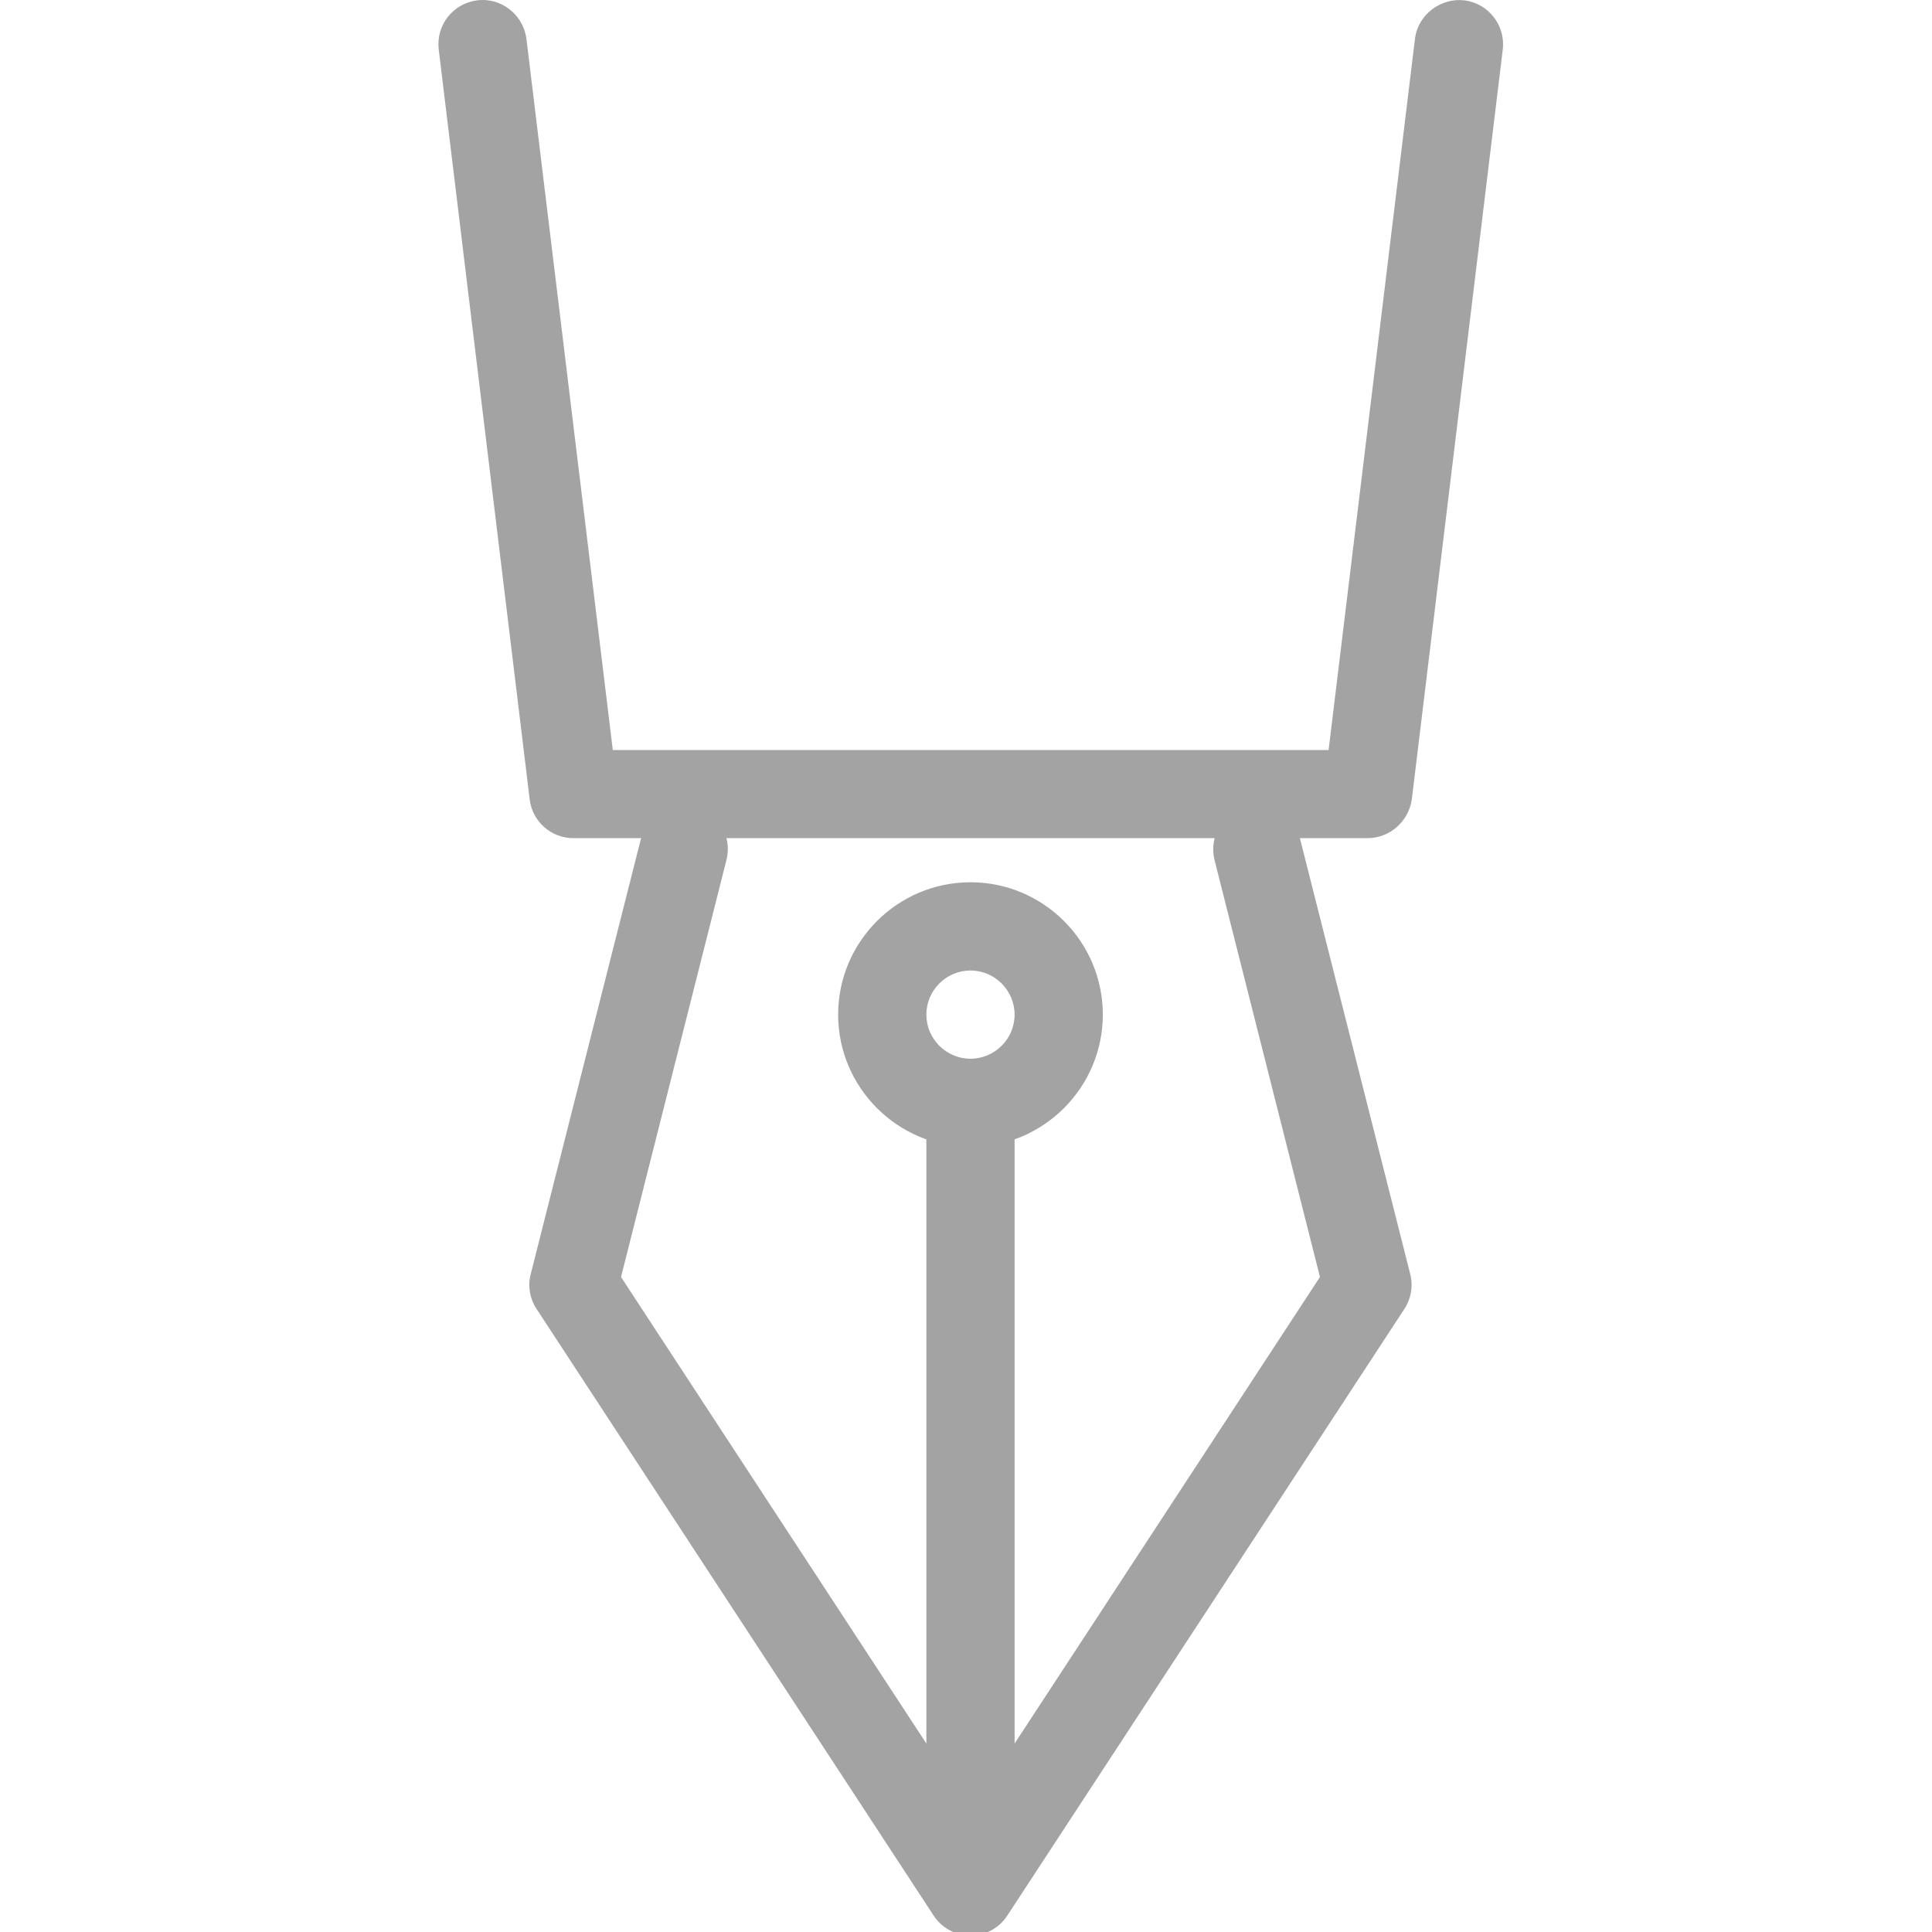
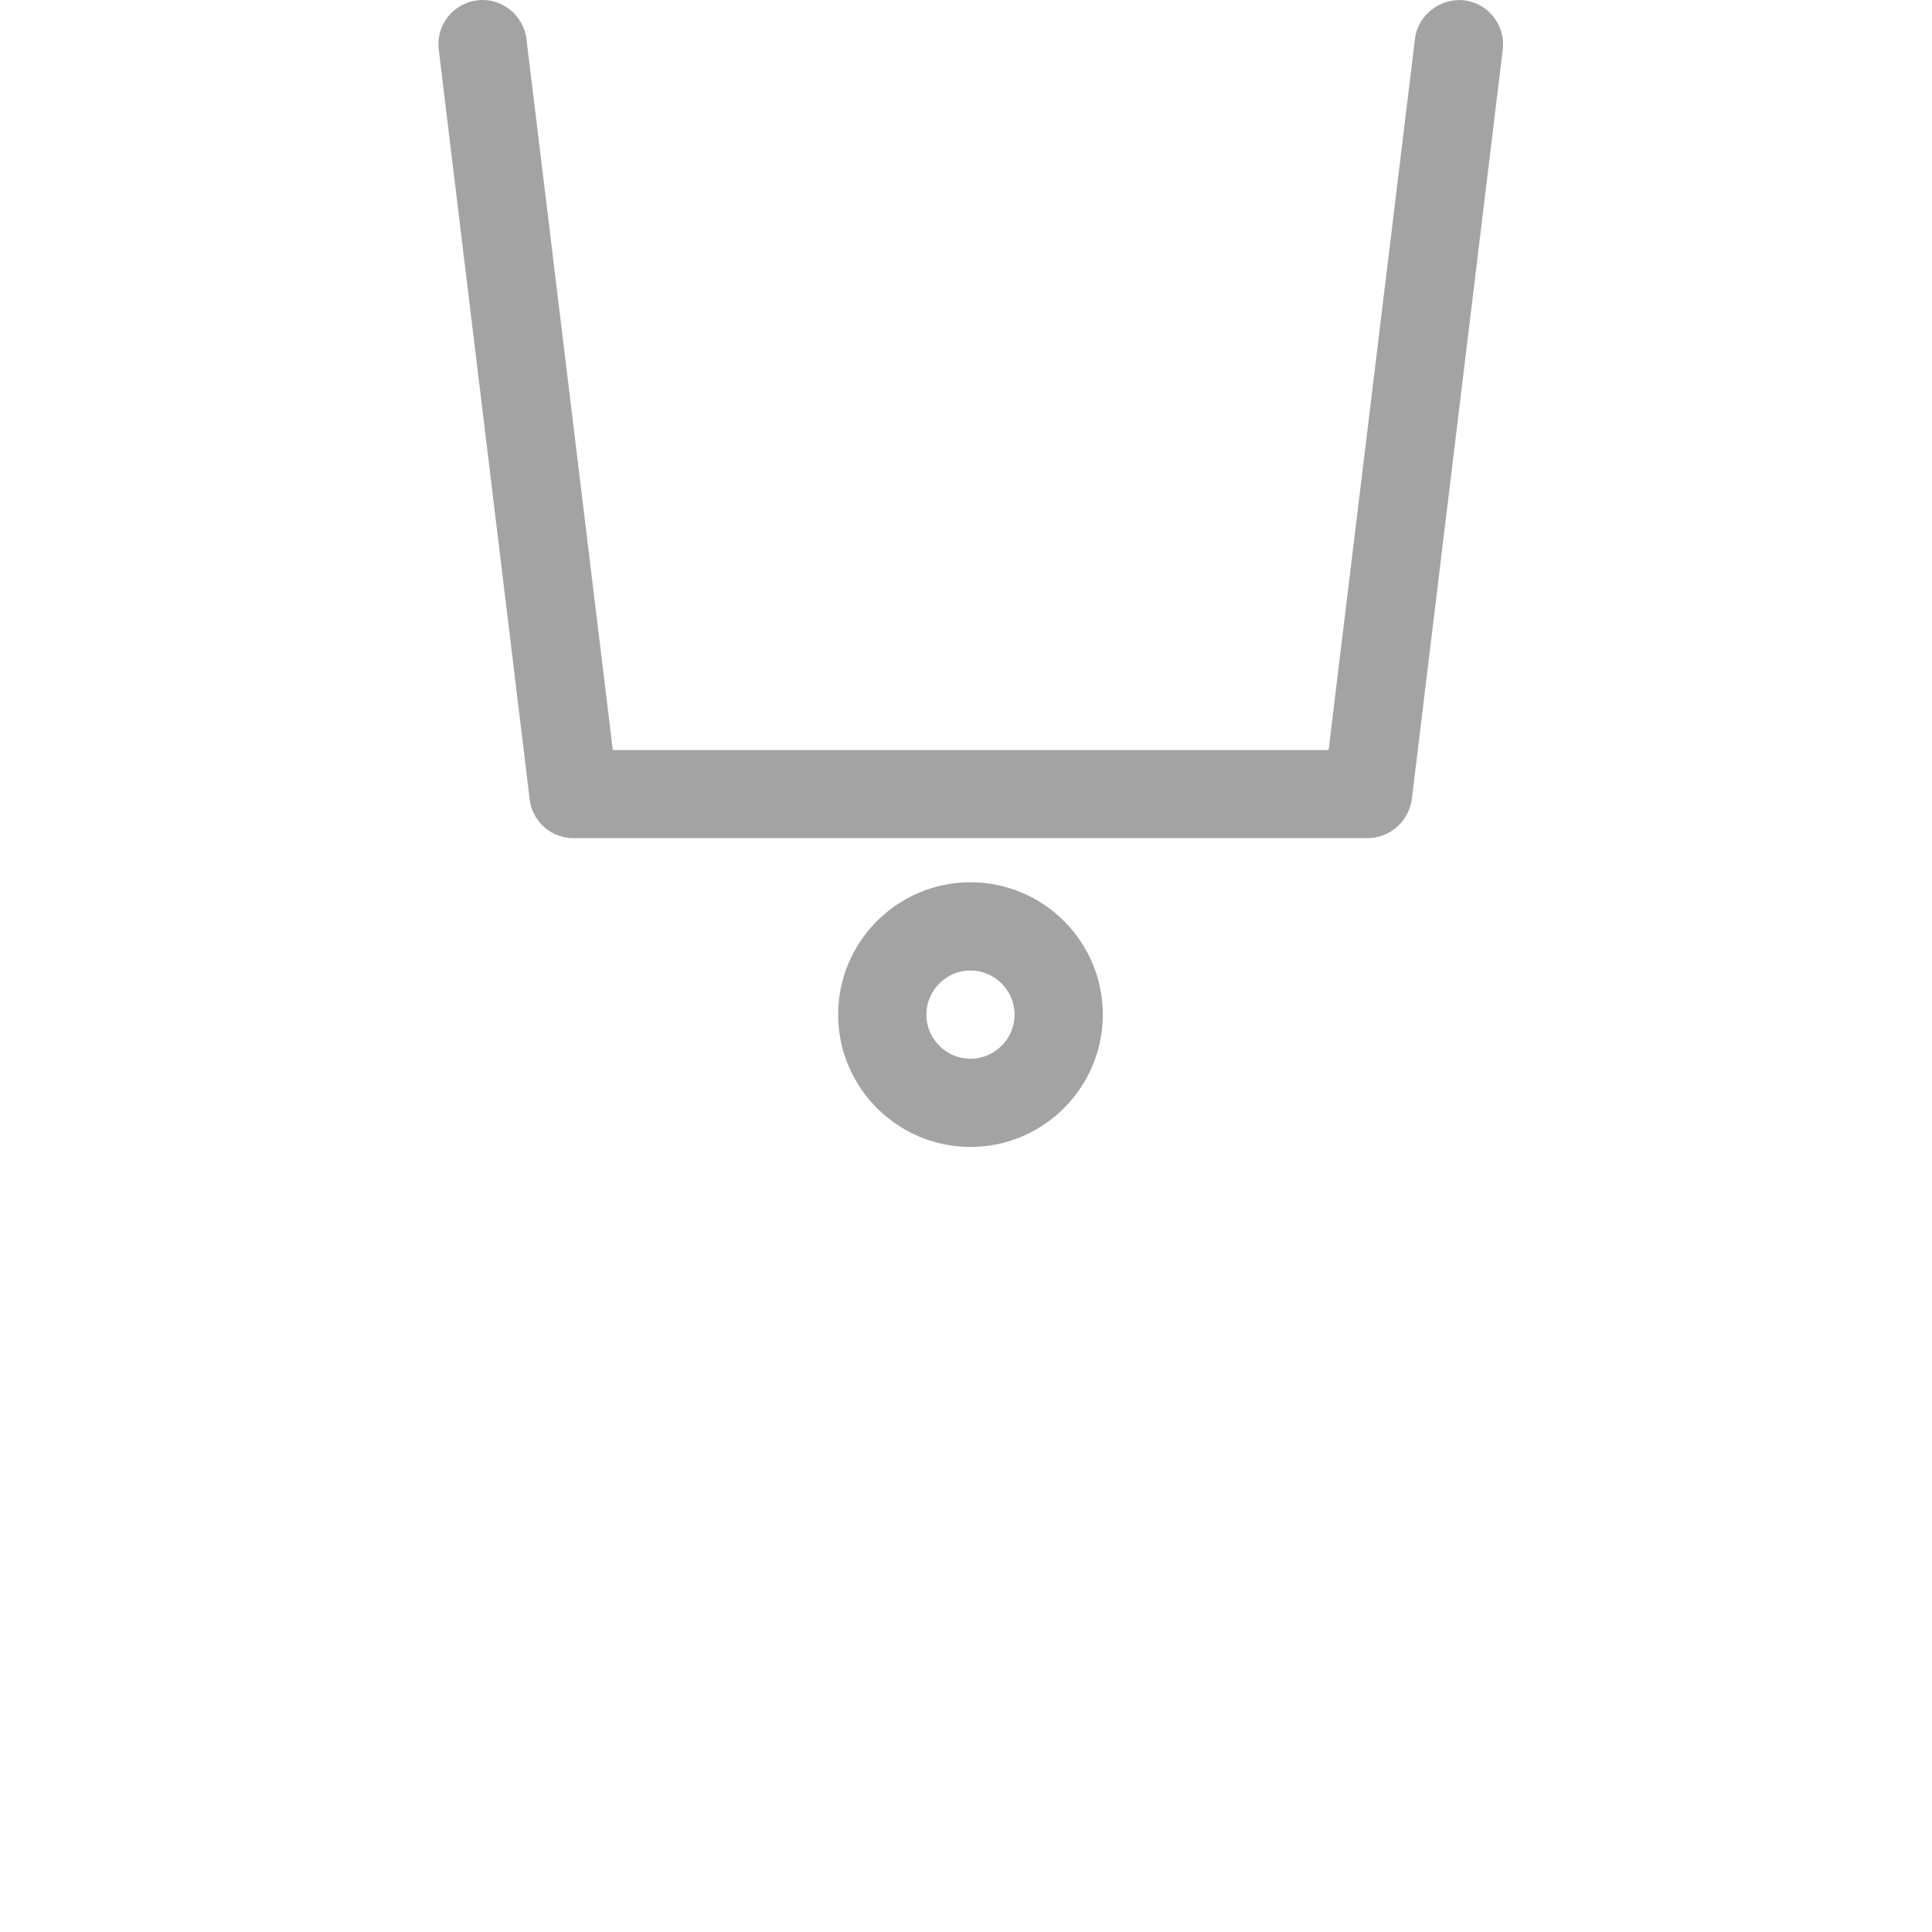
<svg xmlns="http://www.w3.org/2000/svg" version="1.1" id="Livello_1" x="0px" y="0px" width="512px" height="512px" viewBox="0 0 512 512" enable-background="new 0 0 512 512" xml:space="preserve">
-   <path fill="#A3A3A3" d="M257.188,512.937c-3.951,0-7.623-2.011-9.773-5.308L142.197,346.883c-1.8-2.736-2.384-6.126-1.542-9.26  l29.227-115.457c1.543-6.242,7.716-10.077,14.193-8.464c6.266,1.59,10.054,7.926,8.441,14.215l-27.941,110.501l92.614,141.504  l92.613-141.504l-27.939-110.501c-1.544-6.29,2.197-12.625,8.439-14.215c6.383-1.613,12.603,2.222,14.193,8.464l29.226,115.457  c0.818,3.204,0.234,6.523-1.542,9.26L266.961,507.629C264.81,510.973,261.14,512.937,257.188,512.937L257.188,512.937z" />
-   <path fill="#A3A3A3" d="M257.188,491.005c-6.431,0-11.691-5.261-11.691-11.69V292.263c0-6.429,5.261-11.69,11.691-11.69  c6.43,0,11.69,5.262,11.69,11.69v187.052C268.878,485.767,263.594,491.005,257.188,491.005z" />
  <path fill="#A3A3A3" d="M257.188,303.954c-19.336,0-35.072-15.76-35.072-35.071c0-19.336,15.736-35.073,35.072-35.073  s35.071,15.737,35.071,35.073C292.259,288.194,276.501,303.954,257.188,303.954z M257.188,257.191  c-6.431,0-11.691,5.261-11.691,11.691c0,6.429,5.261,11.689,11.691,11.689c6.43,0,11.69-5.261,11.69-11.689  C268.878,262.452,263.594,257.191,257.188,257.191z" />
  <path fill="#A3A3A3" d="M362.402,222.119H151.971c-5.916,0-10.896-4.396-11.597-10.264L116.268,13.113  c-0.771-6.406,3.765-12.229,10.218-13.023c6.313-0.795,12.181,3.764,13.023,10.194l22.891,188.477h189.692l22.891-188.477  c0.771-6.406,6.852-10.919,13.07-10.194c6.336,0.772,10.966,6.593,10.194,13.023l-24.105,198.742  C373.276,217.724,368.296,222.119,362.402,222.119z" />
</svg>